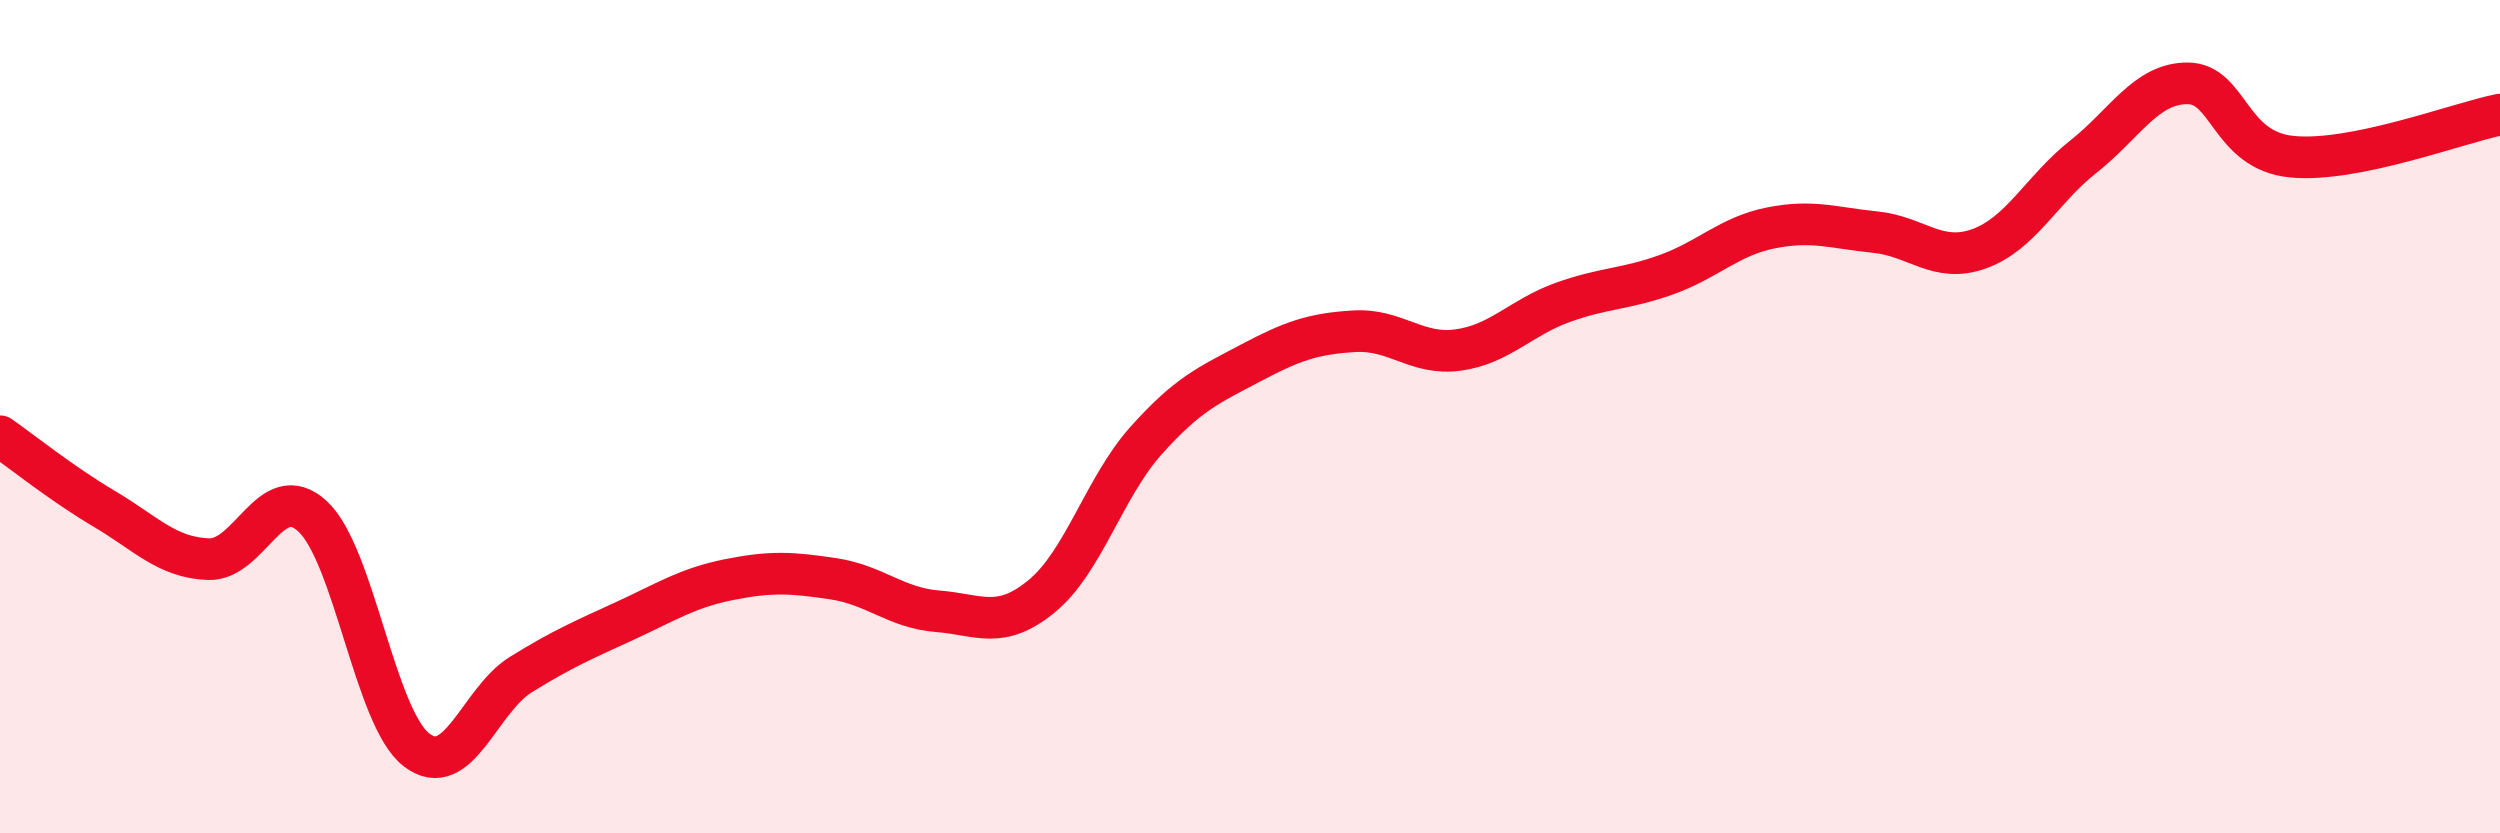
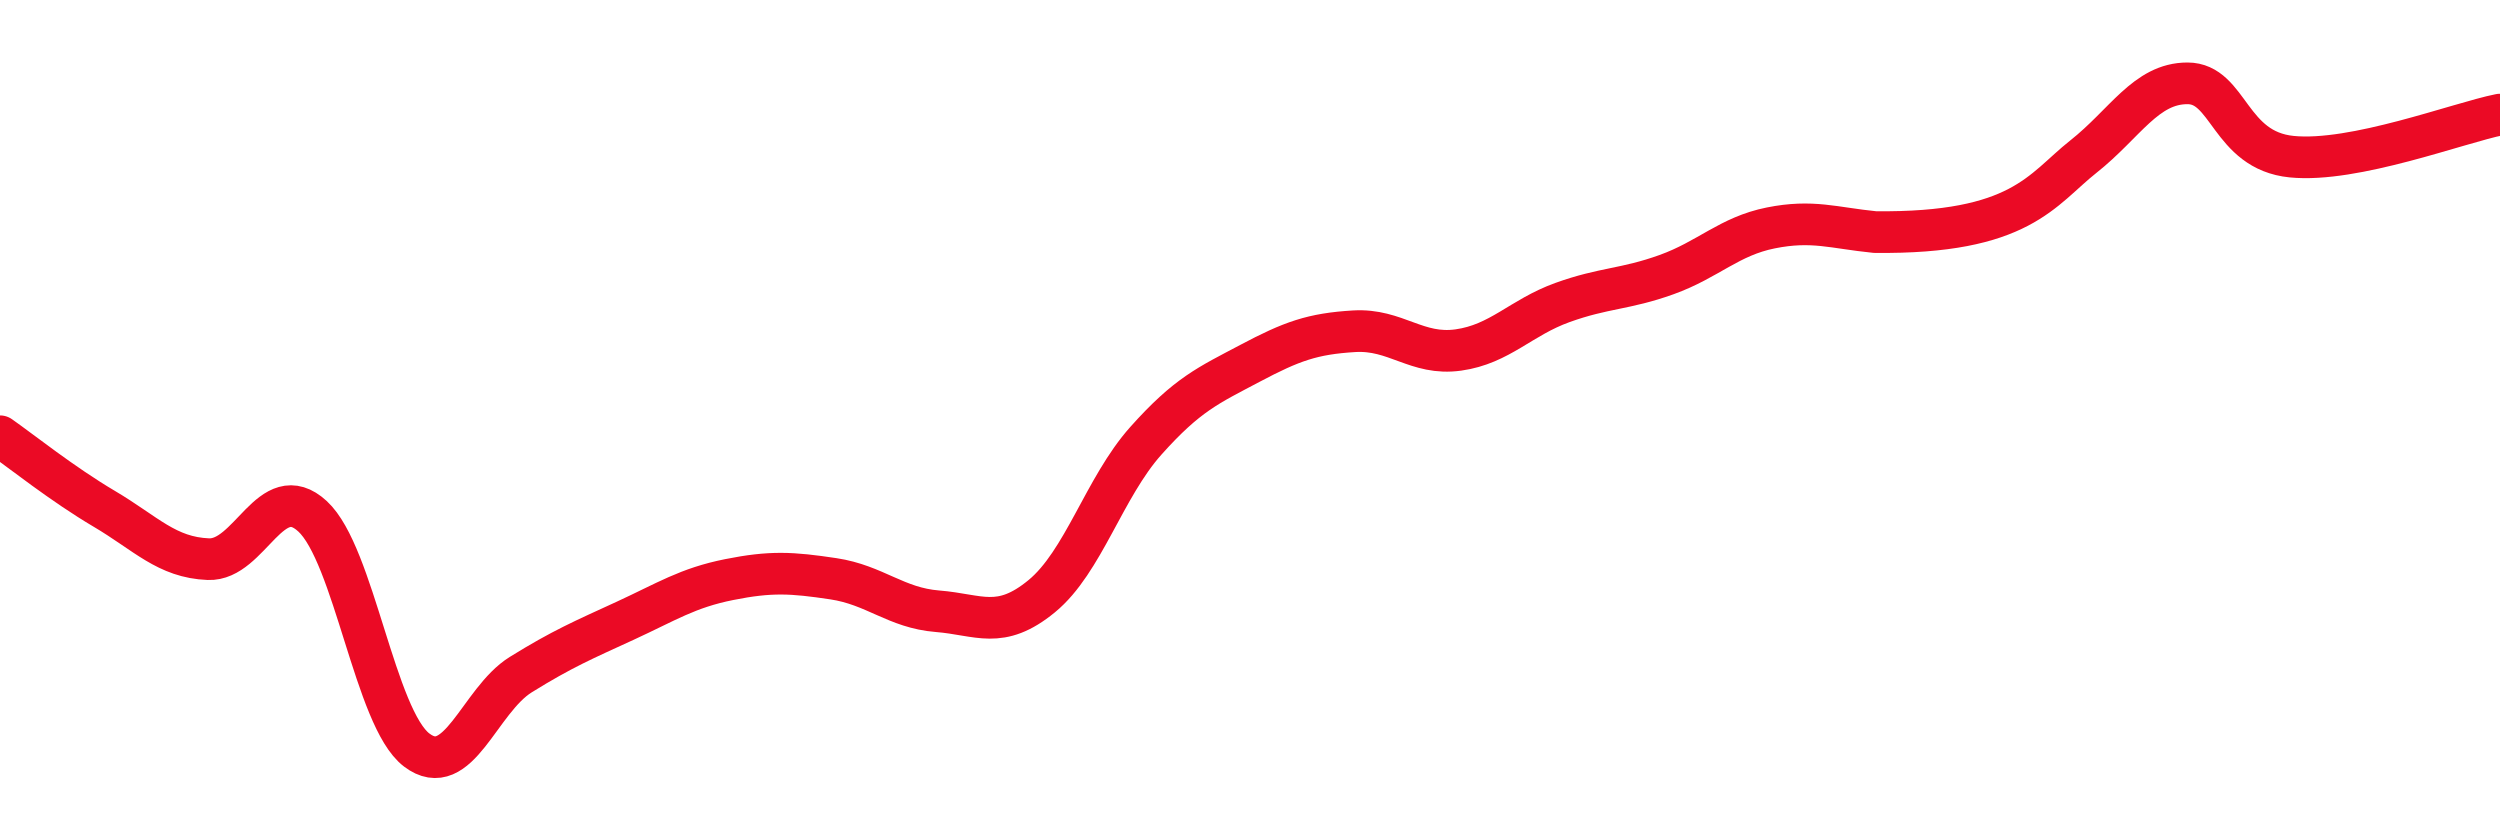
<svg xmlns="http://www.w3.org/2000/svg" width="60" height="20" viewBox="0 0 60 20">
-   <path d="M 0,10.47 C 0.5,10.82 1.5,11.62 2.5,12.21 C 3.5,12.8 4,13.38 5,13.42 C 6,13.46 6.5,11.47 7.5,12.39 C 8.5,13.31 9,17.24 10,18 C 11,18.76 11.5,16.81 12.5,16.19 C 13.5,15.57 14,15.36 15,14.9 C 16,14.44 16.5,14.11 17.5,13.91 C 18.5,13.71 19,13.74 20,13.89 C 21,14.04 21.5,14.59 22.5,14.67 C 23.5,14.75 24,15.13 25,14.31 C 26,13.49 26.5,11.7 27.5,10.58 C 28.5,9.46 29,9.25 30,8.72 C 31,8.19 31.5,8.01 32.5,7.95 C 33.5,7.89 34,8.54 35,8.4 C 36,8.26 36.5,7.62 37.5,7.26 C 38.5,6.9 39,6.95 40,6.59 C 41,6.23 41.5,5.67 42.5,5.47 C 43.5,5.27 44,5.47 45,5.57 C 46,5.67 46.5,6.33 47.5,5.97 C 48.5,5.61 49,4.55 50,3.76 C 51,2.97 51.5,2 52.5,2 C 53.5,2 53.5,3.61 55,3.76 C 56.5,3.91 59,2.95 60,2.75L60 20L0 20Z" fill="#EB0A25" opacity="0.1" stroke-linecap="round" stroke-linejoin="round" />
-   <path d="M 0,10.47 C 0.5,10.82 1.5,11.62 2.5,12.21 C 3.5,12.8 4,13.38 5,13.42 C 6,13.46 6.5,11.47 7.5,12.39 C 8.5,13.31 9,17.24 10,18 C 11,18.76 11.5,16.81 12.5,16.19 C 13.5,15.57 14,15.36 15,14.9 C 16,14.44 16.5,14.11 17.5,13.91 C 18.5,13.71 19,13.74 20,13.89 C 21,14.04 21.5,14.59 22.5,14.67 C 23.5,14.75 24,15.13 25,14.31 C 26,13.49 26.5,11.7 27.5,10.58 C 28.5,9.46 29,9.25 30,8.72 C 31,8.19 31.5,8.01 32.5,7.95 C 33.5,7.89 34,8.54 35,8.4 C 36,8.26 36.5,7.62 37.5,7.26 C 38.5,6.9 39,6.95 40,6.59 C 41,6.23 41.5,5.67 42.5,5.47 C 43.5,5.27 44,5.47 45,5.57 C 46,5.67 46.5,6.33 47.5,5.97 C 48.5,5.61 49,4.55 50,3.76 C 51,2.97 51.5,2 52.5,2 C 53.5,2 53.5,3.61 55,3.76 C 56.5,3.91 59,2.95 60,2.75" stroke="#EB0A25" stroke-width="1" fill="none" stroke-linecap="round" stroke-linejoin="round" />
+   <path d="M 0,10.47 C 0.5,10.82 1.5,11.62 2.5,12.21 C 3.5,12.8 4,13.38 5,13.42 C 6,13.46 6.5,11.47 7.5,12.39 C 8.5,13.31 9,17.24 10,18 C 11,18.76 11.5,16.81 12.5,16.19 C 13.5,15.57 14,15.36 15,14.9 C 16,14.44 16.5,14.11 17.5,13.91 C 18.5,13.71 19,13.74 20,13.89 C 21,14.04 21.5,14.59 22.5,14.67 C 23.5,14.75 24,15.13 25,14.31 C 26,13.49 26.5,11.7 27.5,10.58 C 28.5,9.46 29,9.25 30,8.72 C 31,8.19 31.5,8.01 32.5,7.95 C 33.5,7.89 34,8.54 35,8.4 C 36,8.26 36.5,7.62 37.5,7.26 C 38.5,6.9 39,6.95 40,6.59 C 41,6.23 41.5,5.67 42.5,5.47 C 43.5,5.27 44,5.47 45,5.57 C 48.5,5.61 49,4.55 50,3.76 C 51,2.97 51.5,2 52.5,2 C 53.5,2 53.5,3.61 55,3.76 C 56.5,3.91 59,2.95 60,2.75" stroke="#EB0A25" stroke-width="1" fill="none" stroke-linecap="round" stroke-linejoin="round" />
</svg>